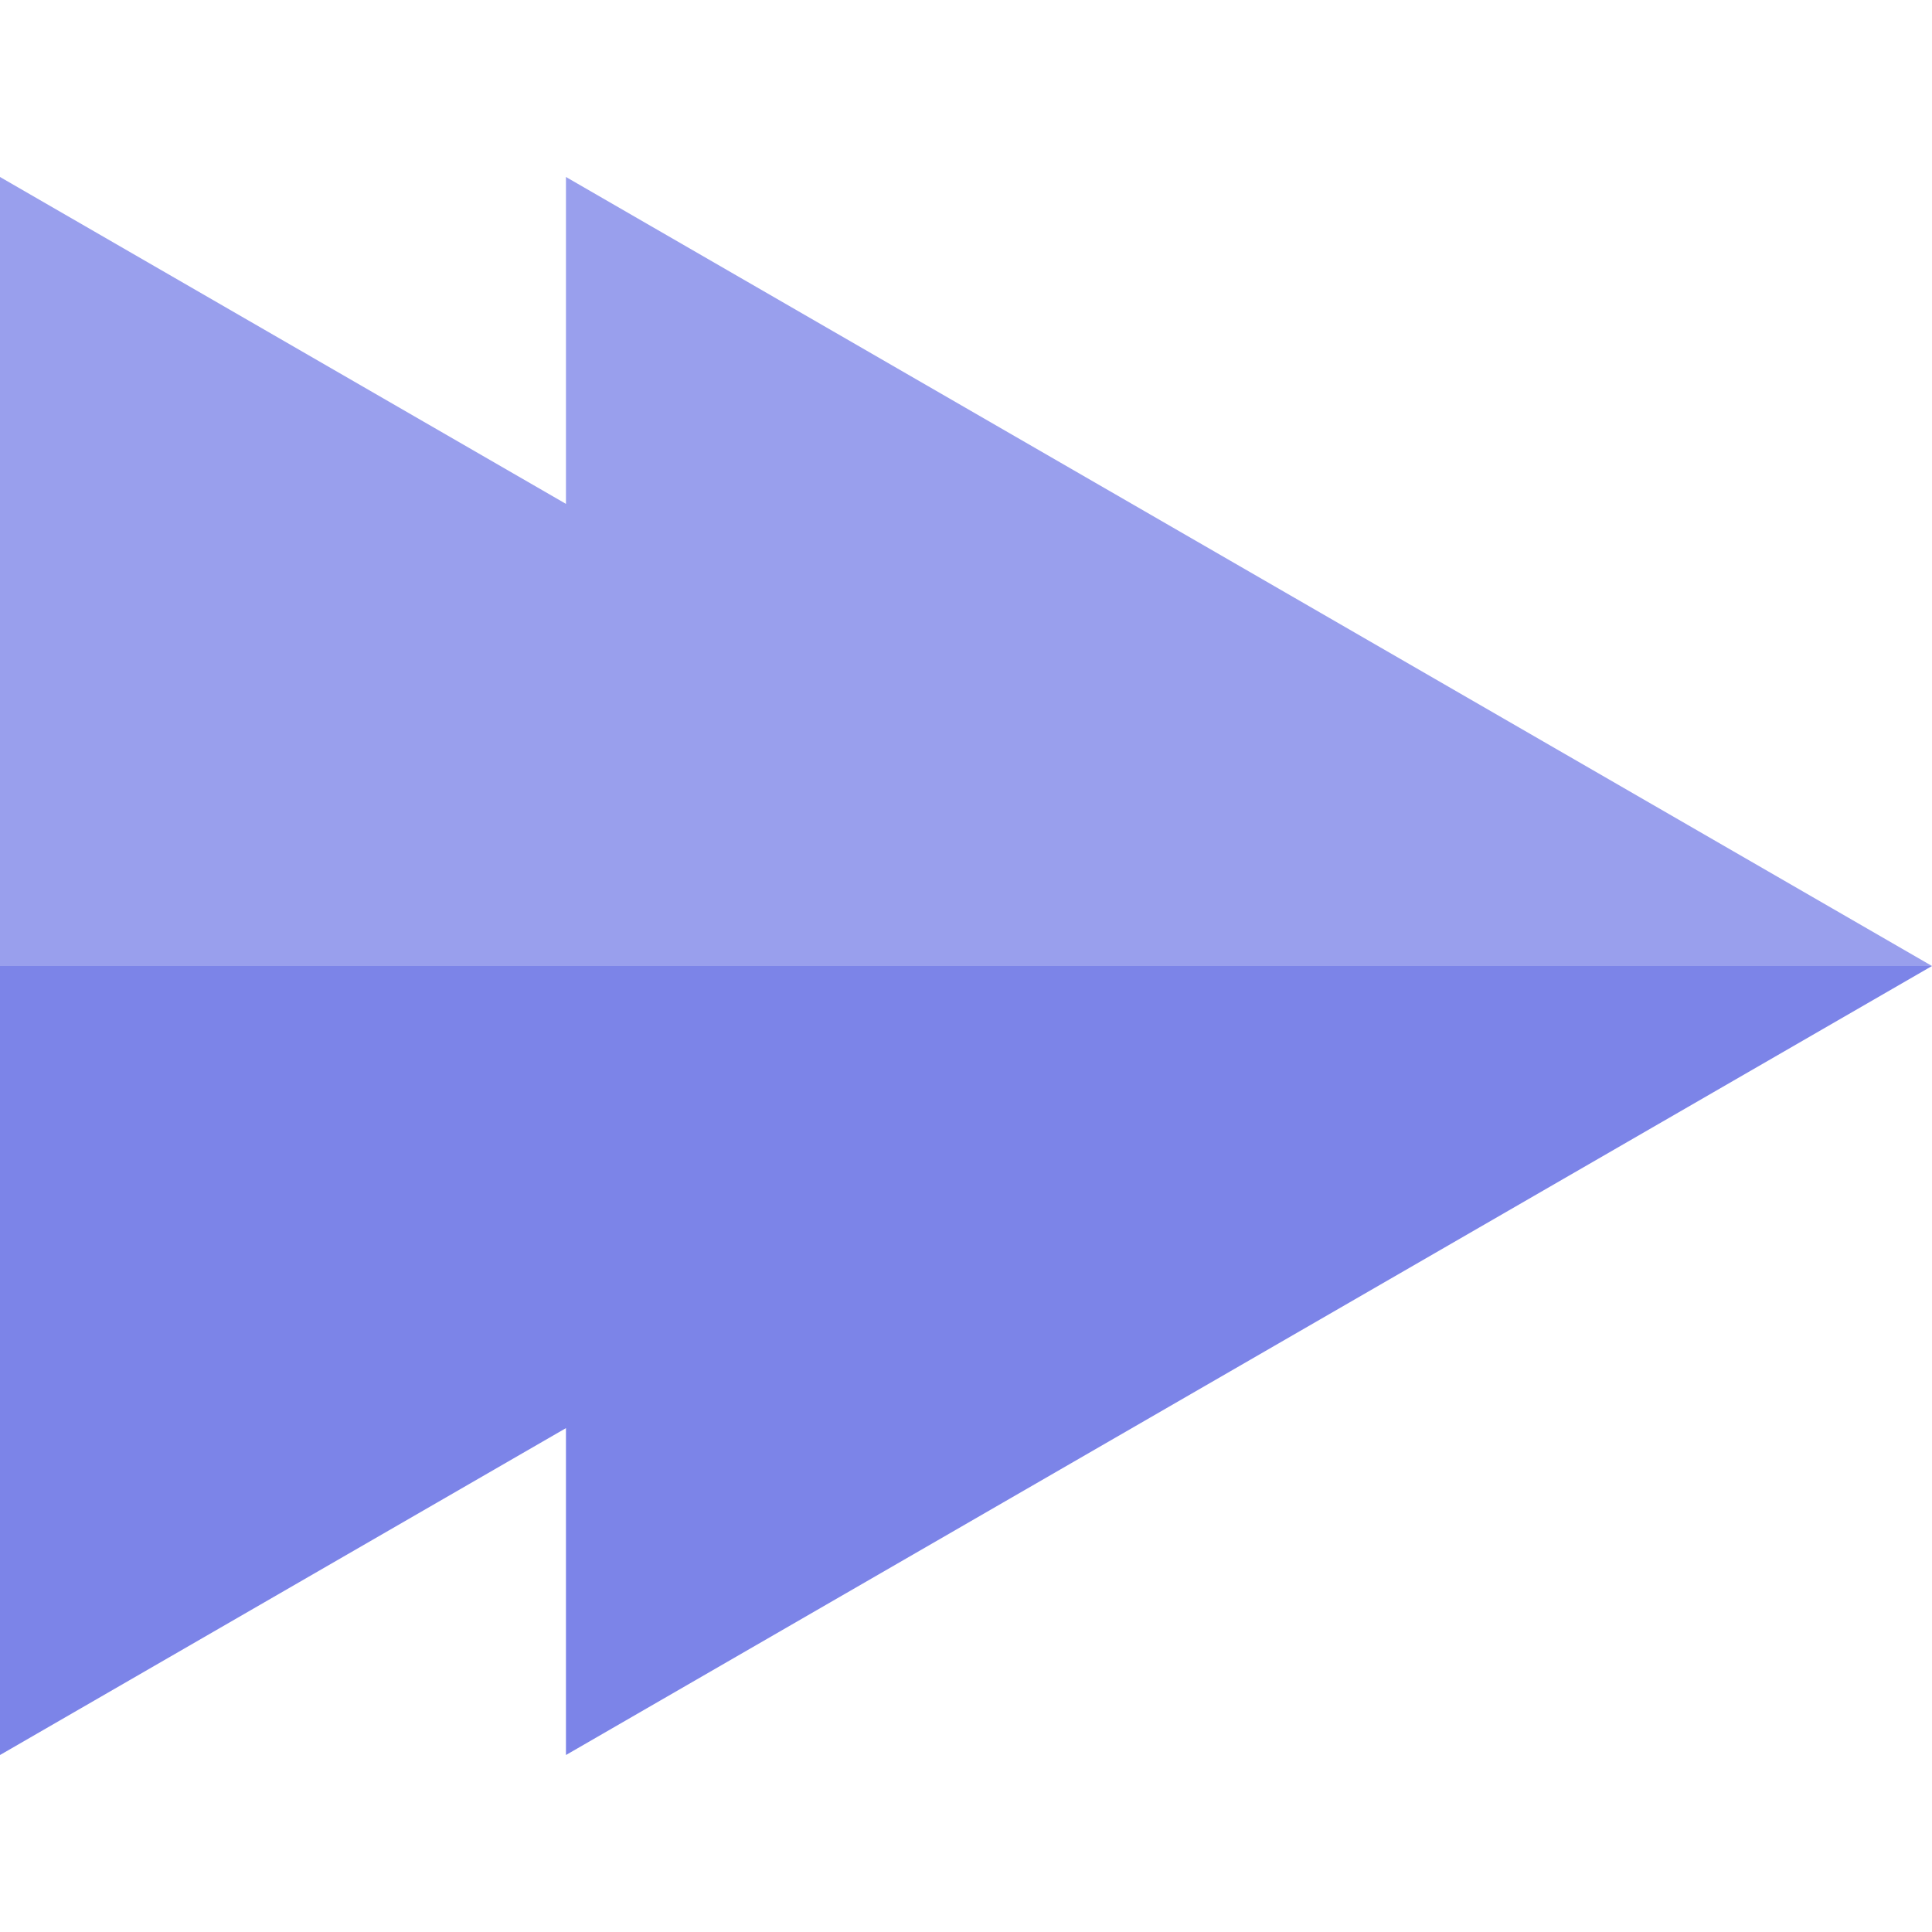
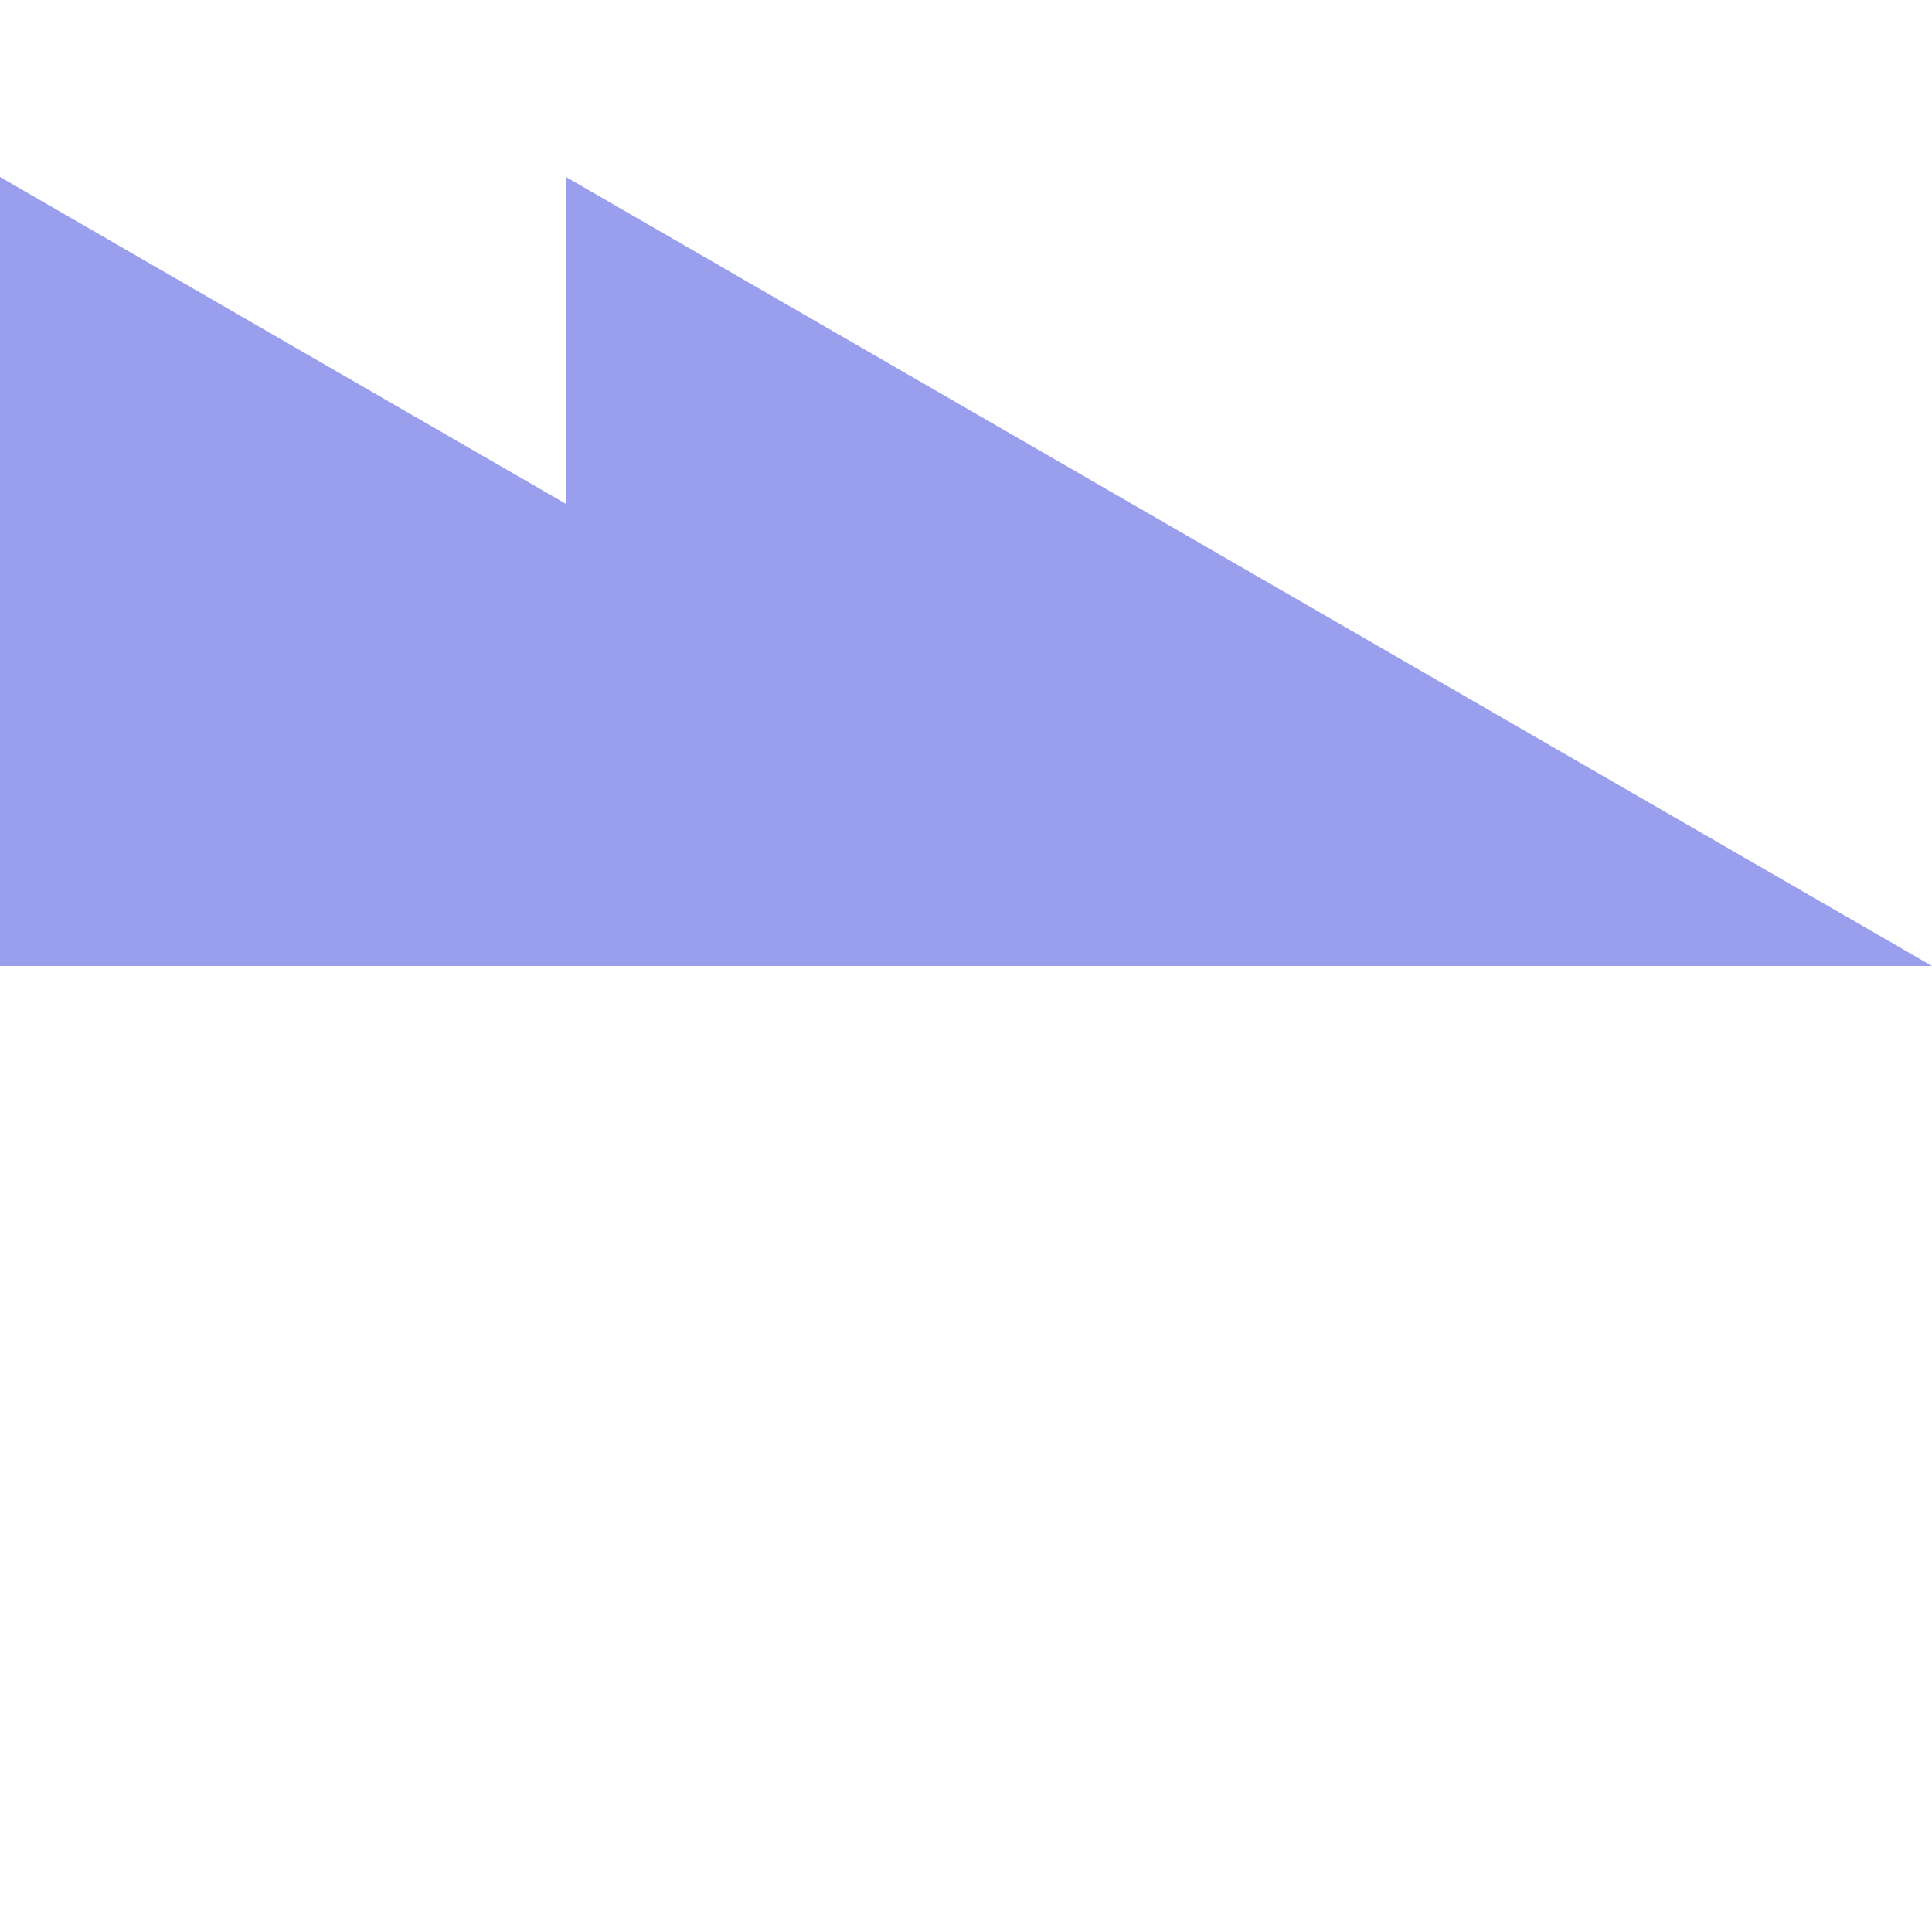
<svg xmlns="http://www.w3.org/2000/svg" height="800px" width="800px" version="1.1" id="Layer_1" viewBox="0 0 494.99 494.99" xml:space="preserve">
  <g>
-     <polygon style="fill:#7C84E8;" points="494.99,247.495 0,247.495 0,449.645 145,365.895 145,449.645  " />
    <polygon style="fill:#999FED;" points="145,45.345 145,129.095 0,45.345 0,247.495 494.99,247.495  " />
  </g>
</svg>